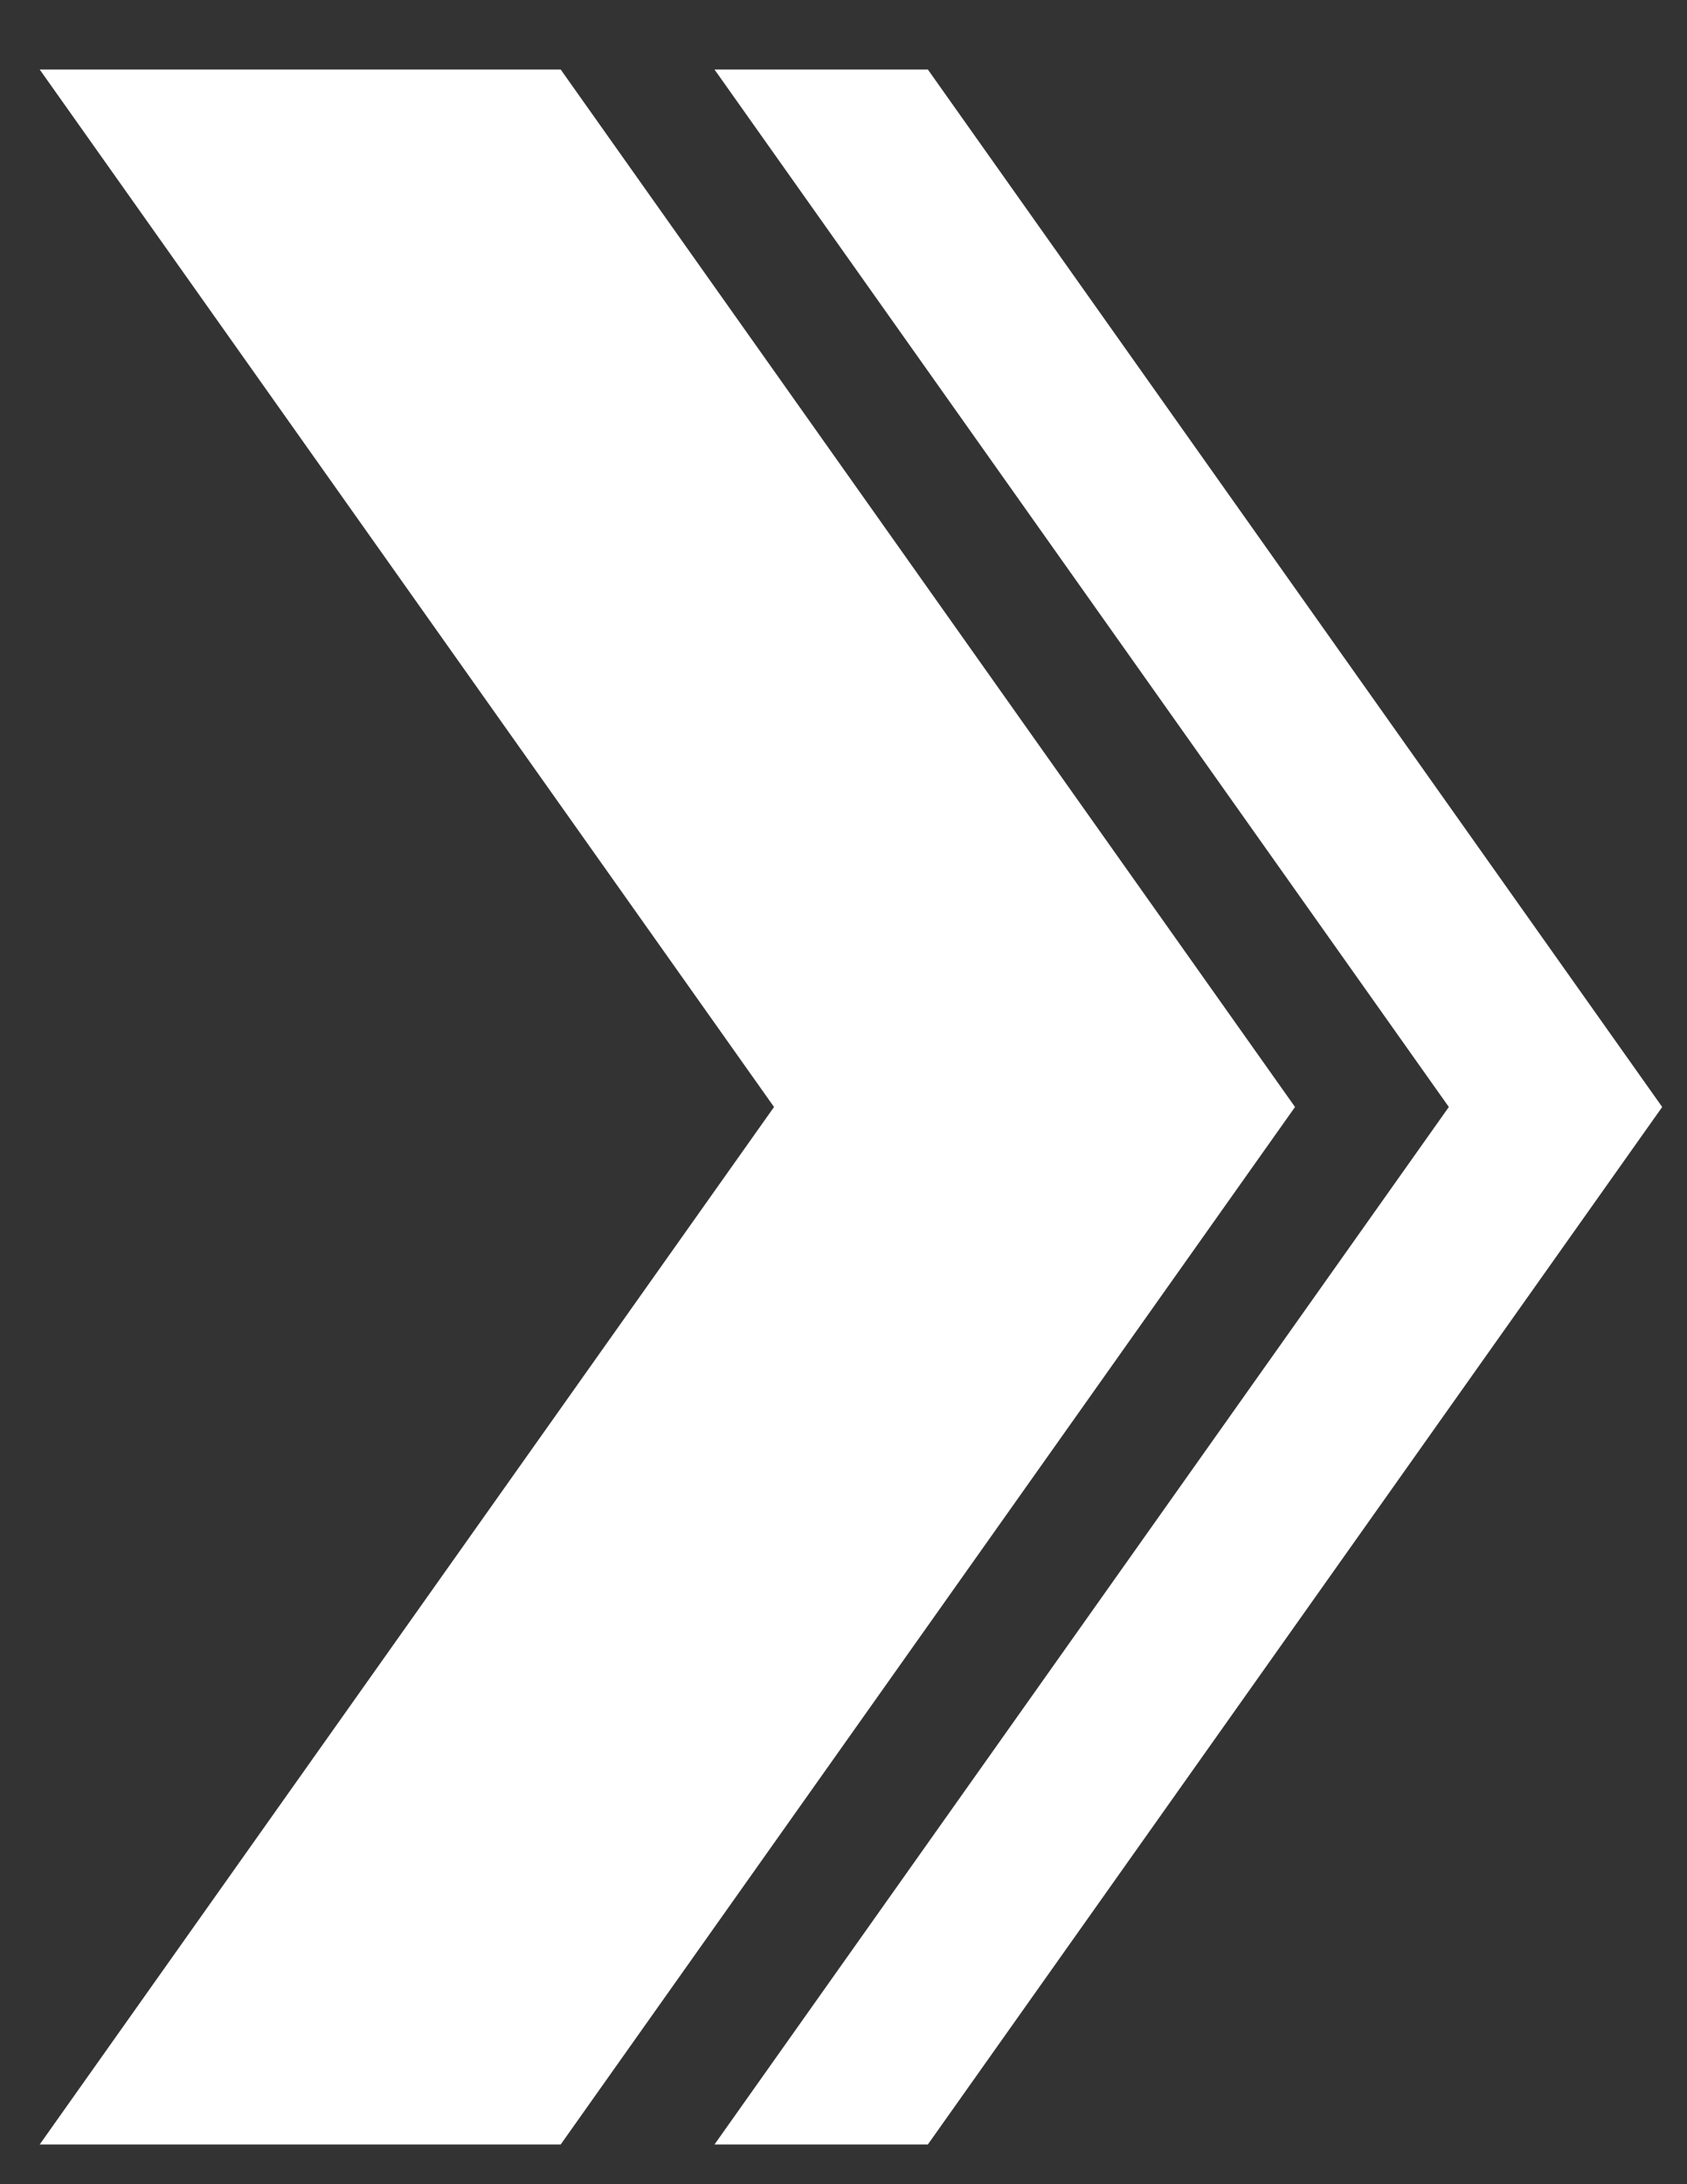
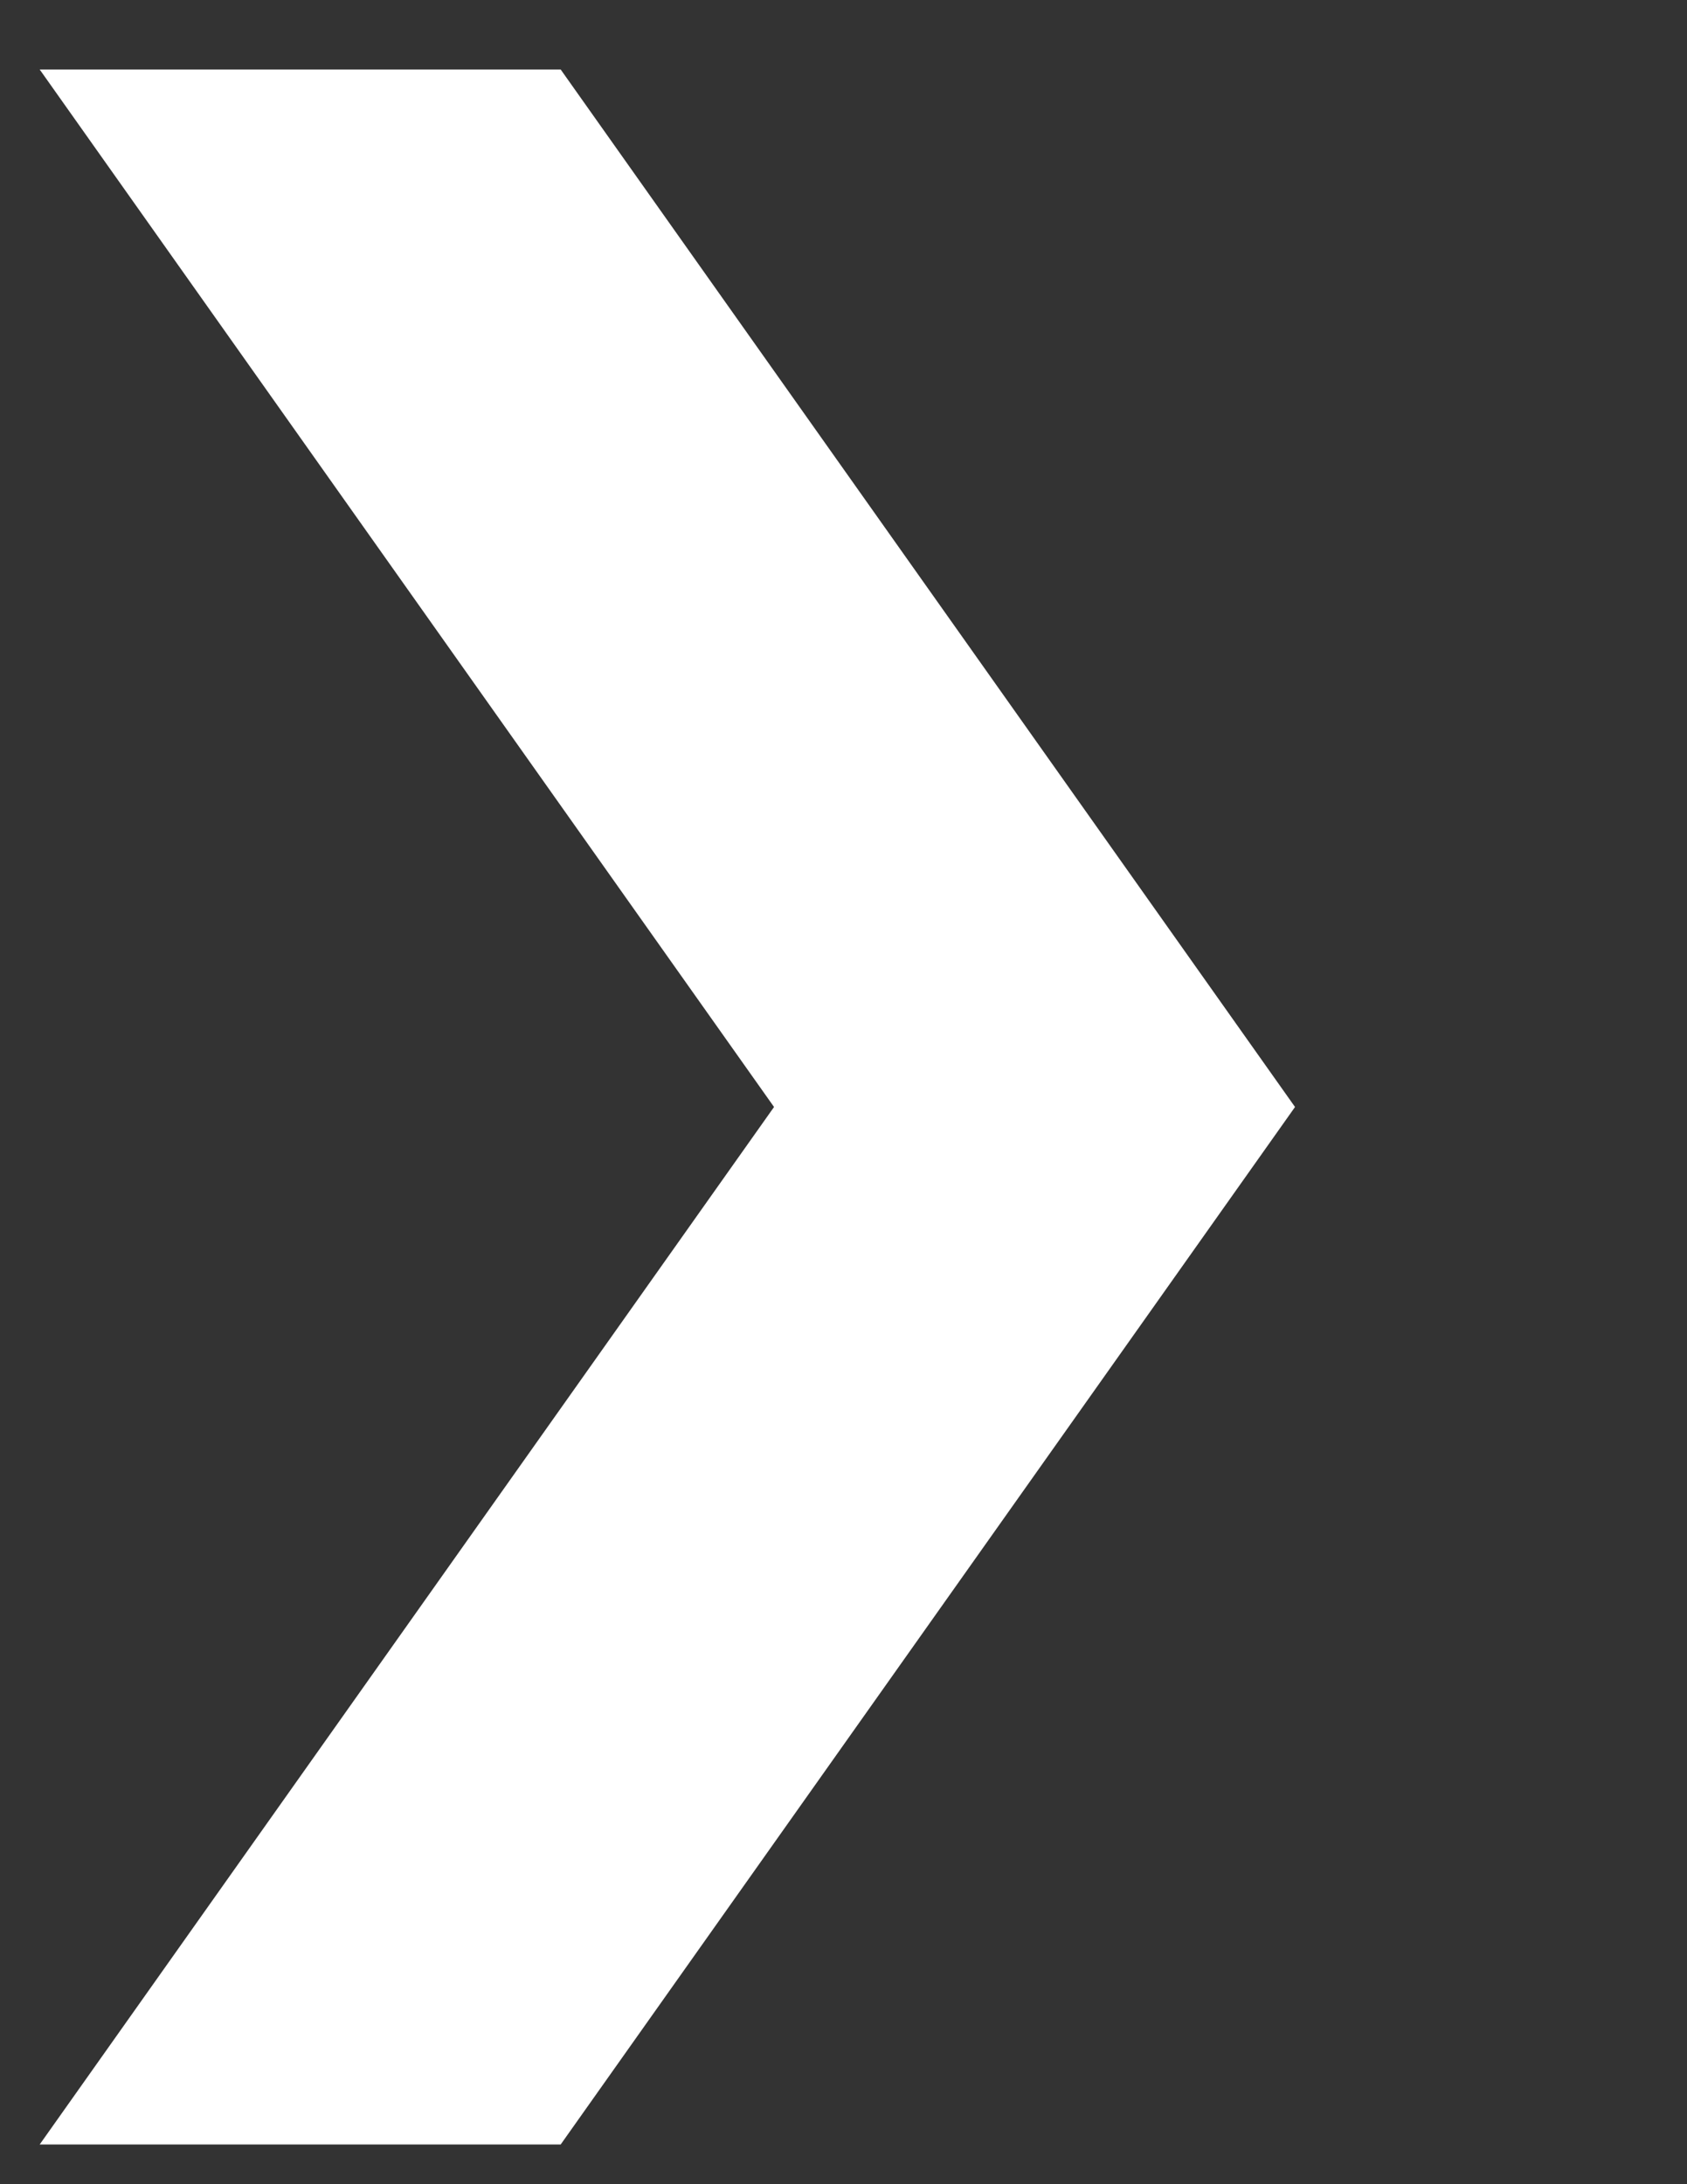
<svg xmlns="http://www.w3.org/2000/svg" version="1.1" id="Capa_1" x="0px" y="0px" viewBox="0 0 34 44" style="enable-background:new 0 0 34 44;" xml:space="preserve">
  <rect x="0" y="0" width="34" height="44" fill="#333333" stroke="none" />
  <style type="text/css">
	.st0{fill:#FFFFFF;}
</style>
-   <polygon class="st0" points="33.5,22.3 33.5,22.3 33.5,22.3 18.7,1.4 14.4,1.4 29.2,22.3 14.4,43.2 18.7,43.2 33.5,22.3 " />
  <polygon class="st0" points="26.1,22.3 26.1,22.3 26.1,22.3 11.3,1.4 0.8,1.4 15.6,22.3 0.8,43.2 11.3,43.2 26.1,22.3 " />
</svg>